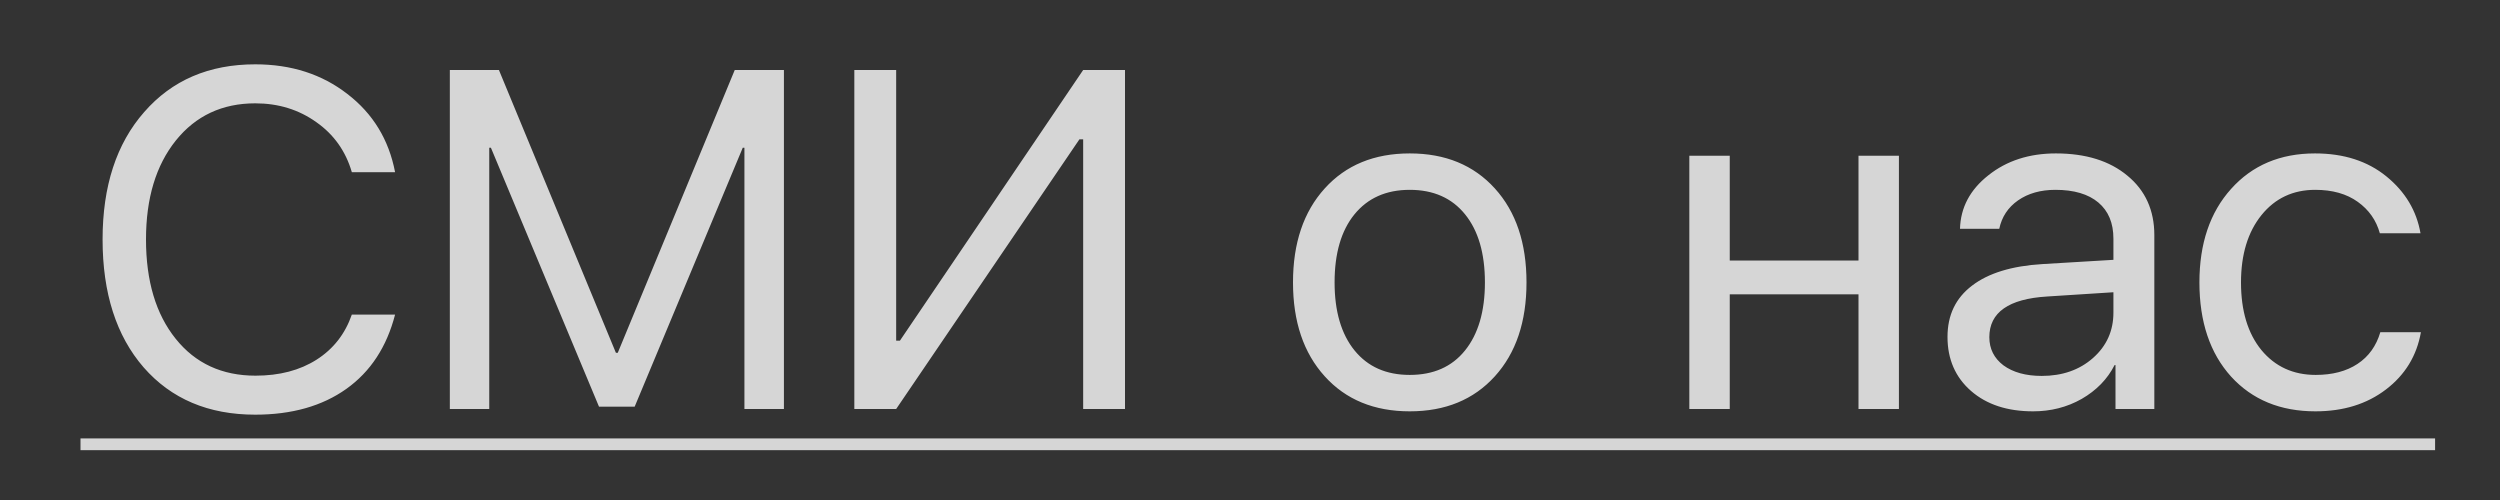
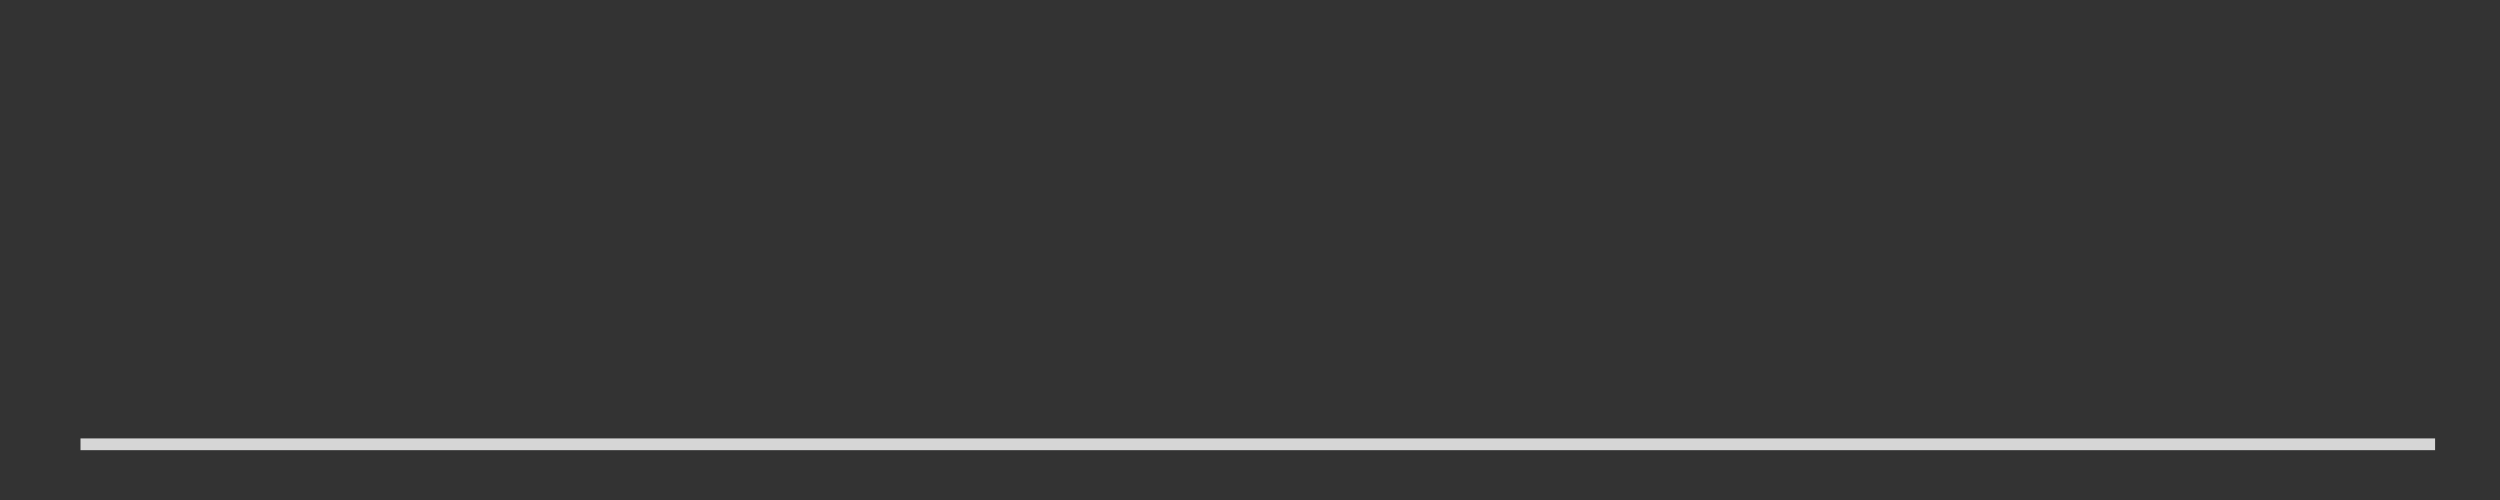
<svg xmlns="http://www.w3.org/2000/svg" width="30" height="6" viewBox="0 0 30 6" fill="none">
  <rect x="0" y="0" width="30" height="6" fill="#333333" stroke="none" />
  <g opacity="0.8">
-     <path d="M3.063 4.976C2.501 4.976 2.055 4.787 1.724 4.409C1.395 4.03 1.231 3.517 1.231 2.873C1.231 2.234 1.397 1.724 1.73 1.345C2.063 0.963 2.507 0.772 3.063 0.772C3.496 0.772 3.864 0.891 4.169 1.128C4.475 1.363 4.666 1.675 4.741 2.066H4.222C4.149 1.815 4.007 1.614 3.796 1.466C3.586 1.316 3.342 1.24 3.063 1.24C2.667 1.24 2.349 1.389 2.11 1.686C1.872 1.983 1.752 2.378 1.752 2.873C1.752 3.373 1.871 3.77 2.108 4.065C2.344 4.36 2.664 4.508 3.066 4.508C3.354 4.508 3.598 4.444 3.799 4.316C4 4.188 4.141 4.008 4.222 3.775H4.741C4.641 4.162 4.447 4.459 4.157 4.666C3.868 4.872 3.503 4.976 3.063 4.976ZM9.407 0.84V4.908H8.933V1.773H8.913L7.616 4.88H7.188L5.891 1.773H5.871V4.908H5.398V0.84H5.987L7.391 4.234H7.413L8.817 0.84H9.407ZM12.998 4.908V1.672H12.953L10.754 4.908H10.252V0.84H10.754V4.088H10.799L12.998 0.84H13.5V4.908H12.998ZM17.938 4.516C17.684 4.796 17.344 4.936 16.917 4.936C16.491 4.936 16.15 4.796 15.897 4.516C15.643 4.236 15.516 3.86 15.516 3.389C15.516 2.917 15.643 2.541 15.897 2.261C16.15 1.981 16.491 1.841 16.917 1.841C17.344 1.841 17.684 1.981 17.938 2.261C18.192 2.541 18.318 2.917 18.318 3.389C18.318 3.86 18.192 4.236 17.938 4.516ZM16.917 4.499C17.201 4.499 17.422 4.402 17.58 4.206C17.739 4.009 17.819 3.736 17.819 3.389C17.819 3.039 17.739 2.767 17.58 2.571C17.422 2.376 17.201 2.278 16.917 2.278C16.633 2.278 16.412 2.377 16.252 2.574C16.094 2.769 16.015 3.041 16.015 3.389C16.015 3.736 16.095 4.009 16.255 4.206C16.415 4.402 16.635 4.499 16.917 4.499ZM22.302 4.908V3.532H20.757V4.908H20.272V1.869H20.757V3.126H22.302V1.869H22.787V4.908H22.302ZM24.501 4.511C24.749 4.511 24.954 4.439 25.116 4.296C25.279 4.152 25.361 3.97 25.361 3.752V3.507L24.566 3.558C24.104 3.586 23.872 3.749 23.872 4.046C23.872 4.186 23.929 4.299 24.041 4.384C24.156 4.468 24.309 4.511 24.501 4.511ZM24.397 4.936C24.088 4.936 23.84 4.855 23.652 4.691C23.465 4.528 23.37 4.311 23.37 4.043C23.37 3.781 23.468 3.577 23.664 3.428C23.859 3.278 24.141 3.191 24.509 3.169L25.361 3.118V2.864C25.361 2.676 25.301 2.532 25.18 2.43C25.06 2.329 24.888 2.278 24.665 2.278C24.488 2.278 24.338 2.32 24.216 2.405C24.096 2.489 24.021 2.603 23.991 2.746H23.52C23.527 2.49 23.641 2.276 23.861 2.103C24.081 1.928 24.351 1.841 24.67 1.841C25.029 1.841 25.316 1.93 25.53 2.109C25.744 2.285 25.852 2.523 25.852 2.822V4.908H25.386V4.381H25.375C25.289 4.55 25.157 4.685 24.98 4.787C24.804 4.887 24.609 4.936 24.397 4.936ZM29.046 2.799H28.558C28.515 2.643 28.426 2.517 28.293 2.422C28.16 2.326 27.989 2.278 27.783 2.278C27.516 2.278 27.301 2.379 27.137 2.582C26.974 2.785 26.892 3.054 26.892 3.389C26.892 3.731 26.974 4.001 27.137 4.201C27.302 4.4 27.52 4.499 27.788 4.499C27.989 4.499 28.157 4.455 28.29 4.367C28.424 4.279 28.515 4.152 28.564 3.986H29.051C29.001 4.27 28.861 4.499 28.631 4.674C28.402 4.849 28.12 4.936 27.785 4.936C27.364 4.936 27.027 4.797 26.773 4.519C26.52 4.239 26.393 3.862 26.393 3.389C26.393 2.922 26.52 2.548 26.773 2.267C27.027 1.983 27.363 1.841 27.78 1.841C28.126 1.841 28.411 1.933 28.637 2.117C28.863 2.301 28.999 2.529 29.046 2.799Z" fill="white" />
    <path d="M0.966 5.261H29.221V5.402H0.966V5.261Z" fill="white" />
  </g>
  <a href="https://rt.rbc.ru/tatarstan/23/10/2023/653618b49a79473da3311415">
    <rect fill="black" fill-opacity="0" y="0.055" width="28.255" height="6.89" />
  </a>
</svg>